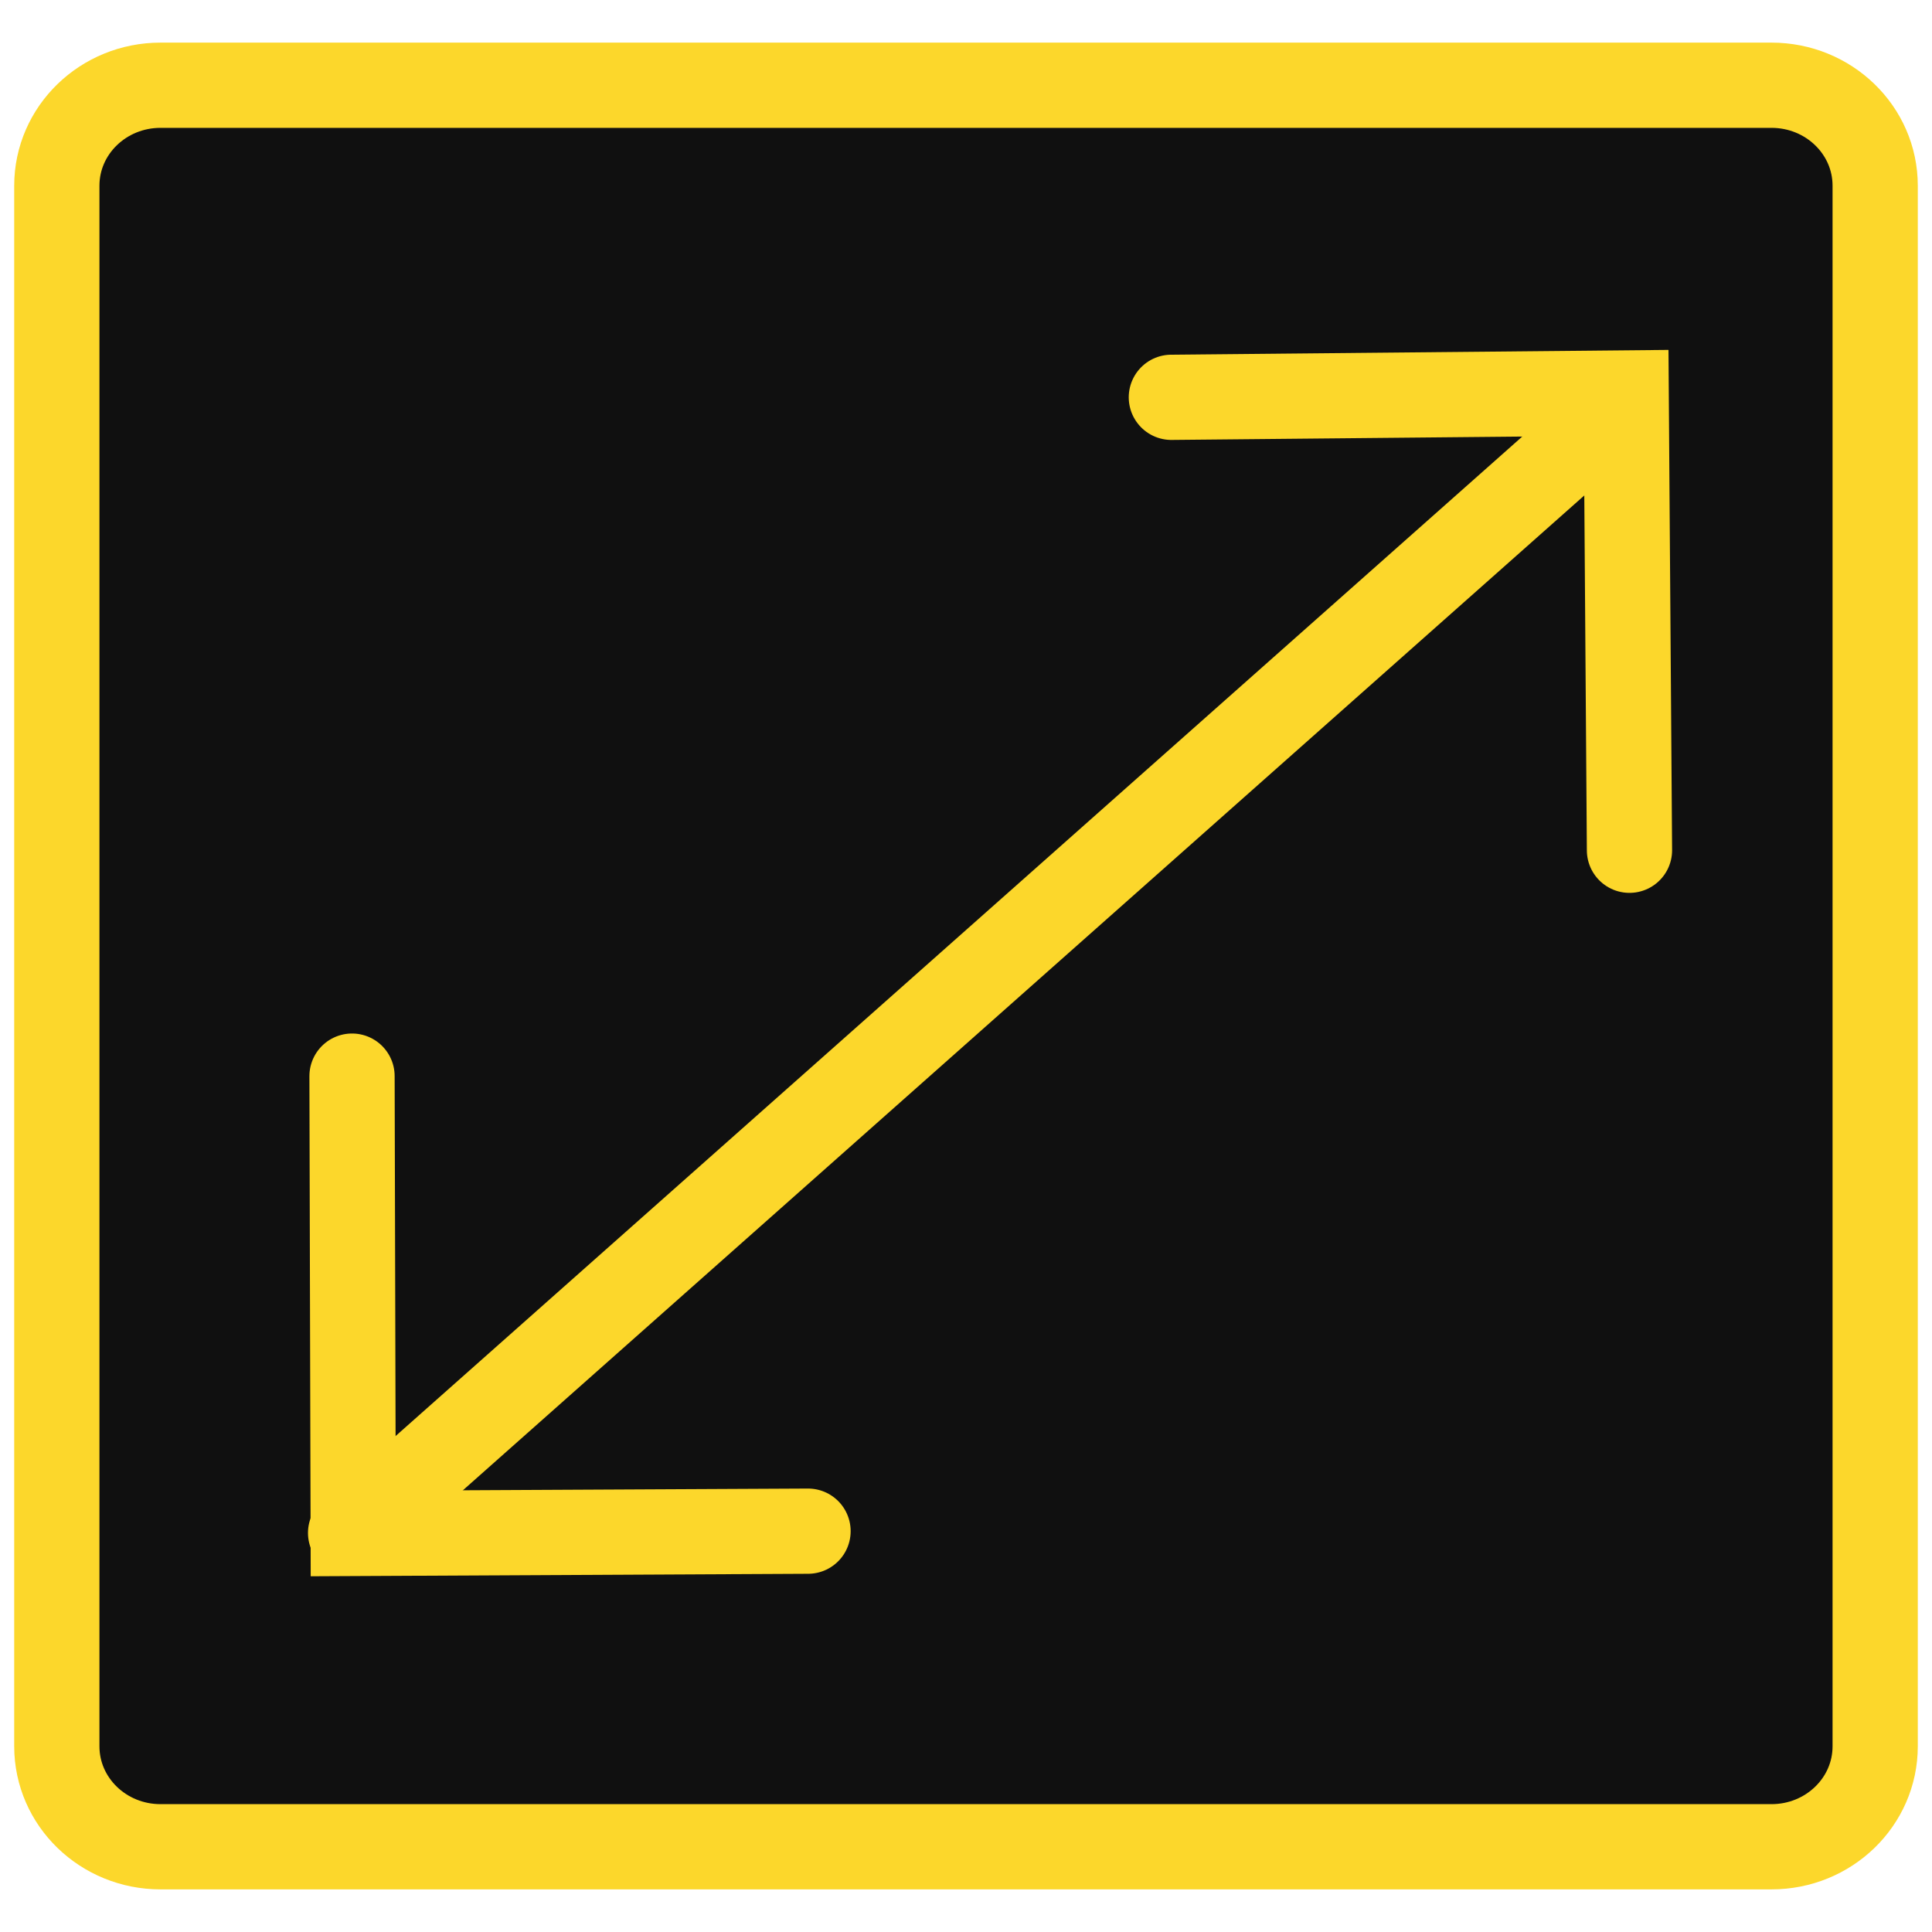
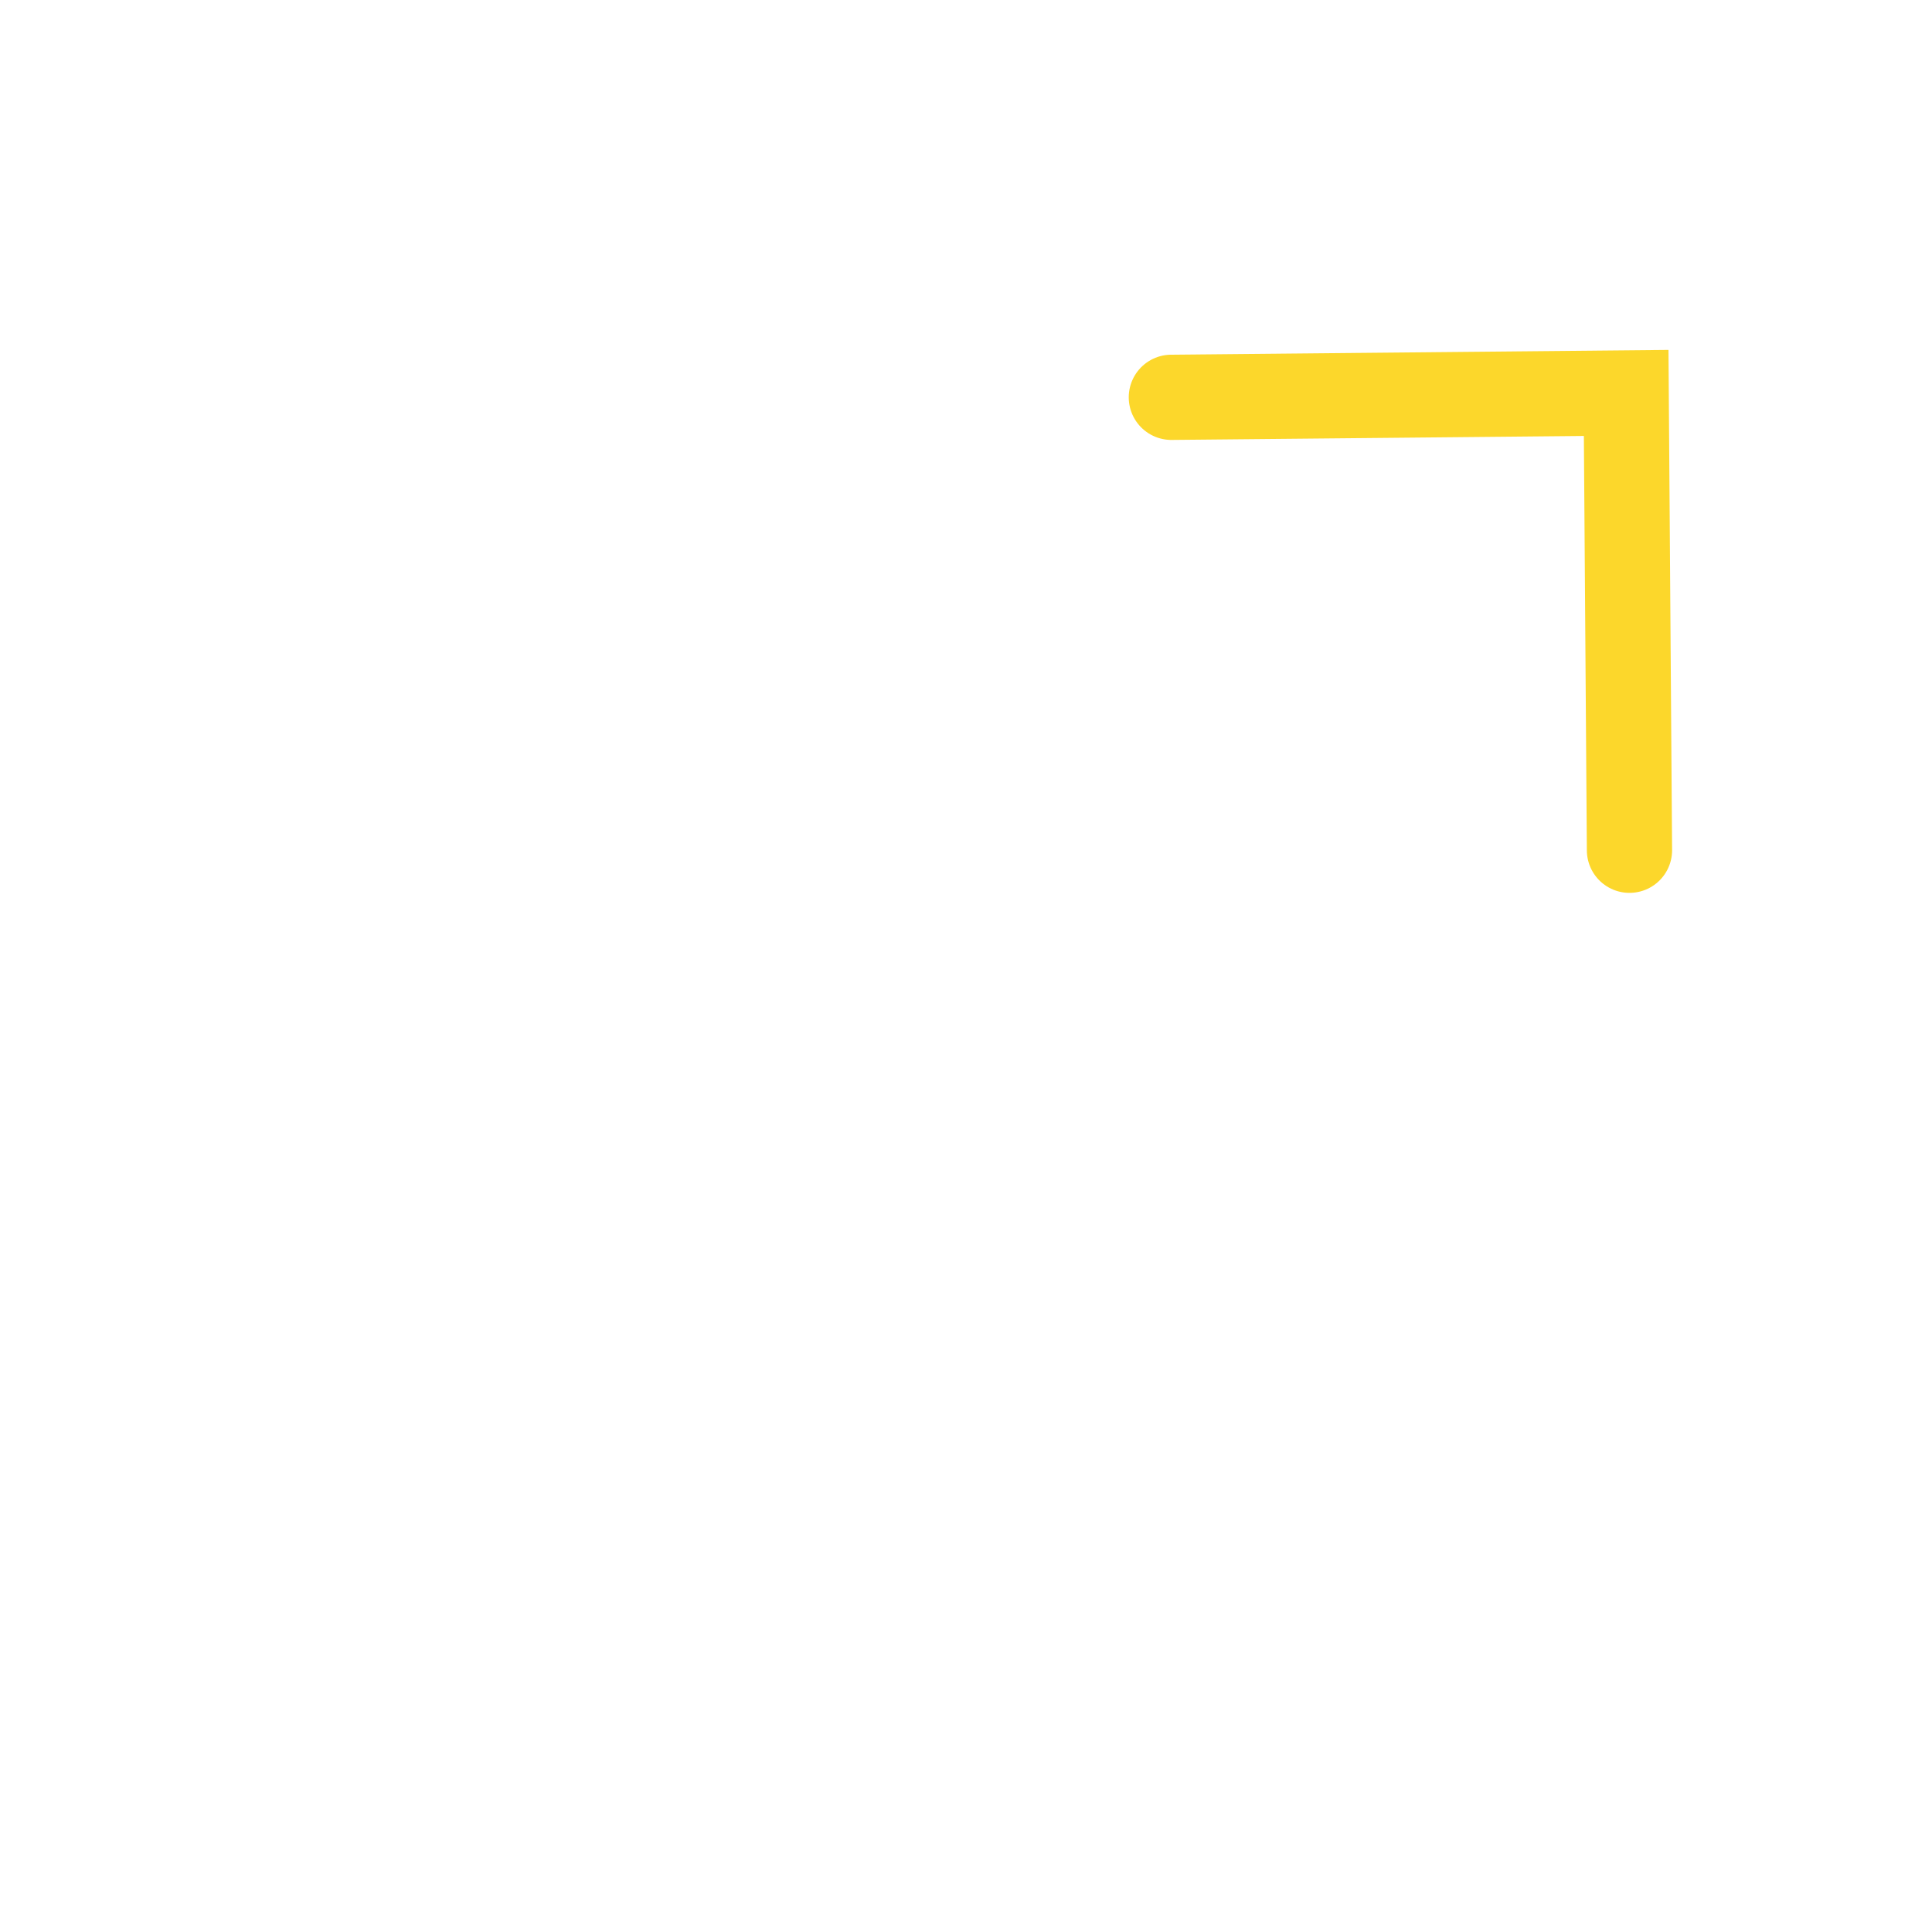
<svg xmlns="http://www.w3.org/2000/svg" width="34" height="34" viewBox="0 0 34 34" fill="none">
-   <path d="M31.175 1.5H2.825C1.817 1.5 1 2.291 1 3.268V30.732C1 31.709 1.817 32.5 2.825 32.5H31.175C32.183 32.5 33 31.709 33 30.732V3.268C33 2.291 32.183 1.5 31.175 1.5Z" fill="#101010" stroke="#FCD72B" stroke-width="1.5" />
  <path d="M20.614 6.992L28.618 6.915L28.676 14.963" stroke="#FCD72B" stroke-width="1.5" stroke-miterlimit="10" stroke-linecap="round" />
-   <path d="M28.113 7.511L6.17 26.977" stroke="#FCD72B" stroke-width="1.5" stroke-linecap="round" stroke-linejoin="round" />
-   <path d="M14.22 26.946L6.216 26.986L6.195 18.938" stroke="#FCD72B" stroke-width="1.5" stroke-miterlimit="10" stroke-linecap="round" />
</svg>